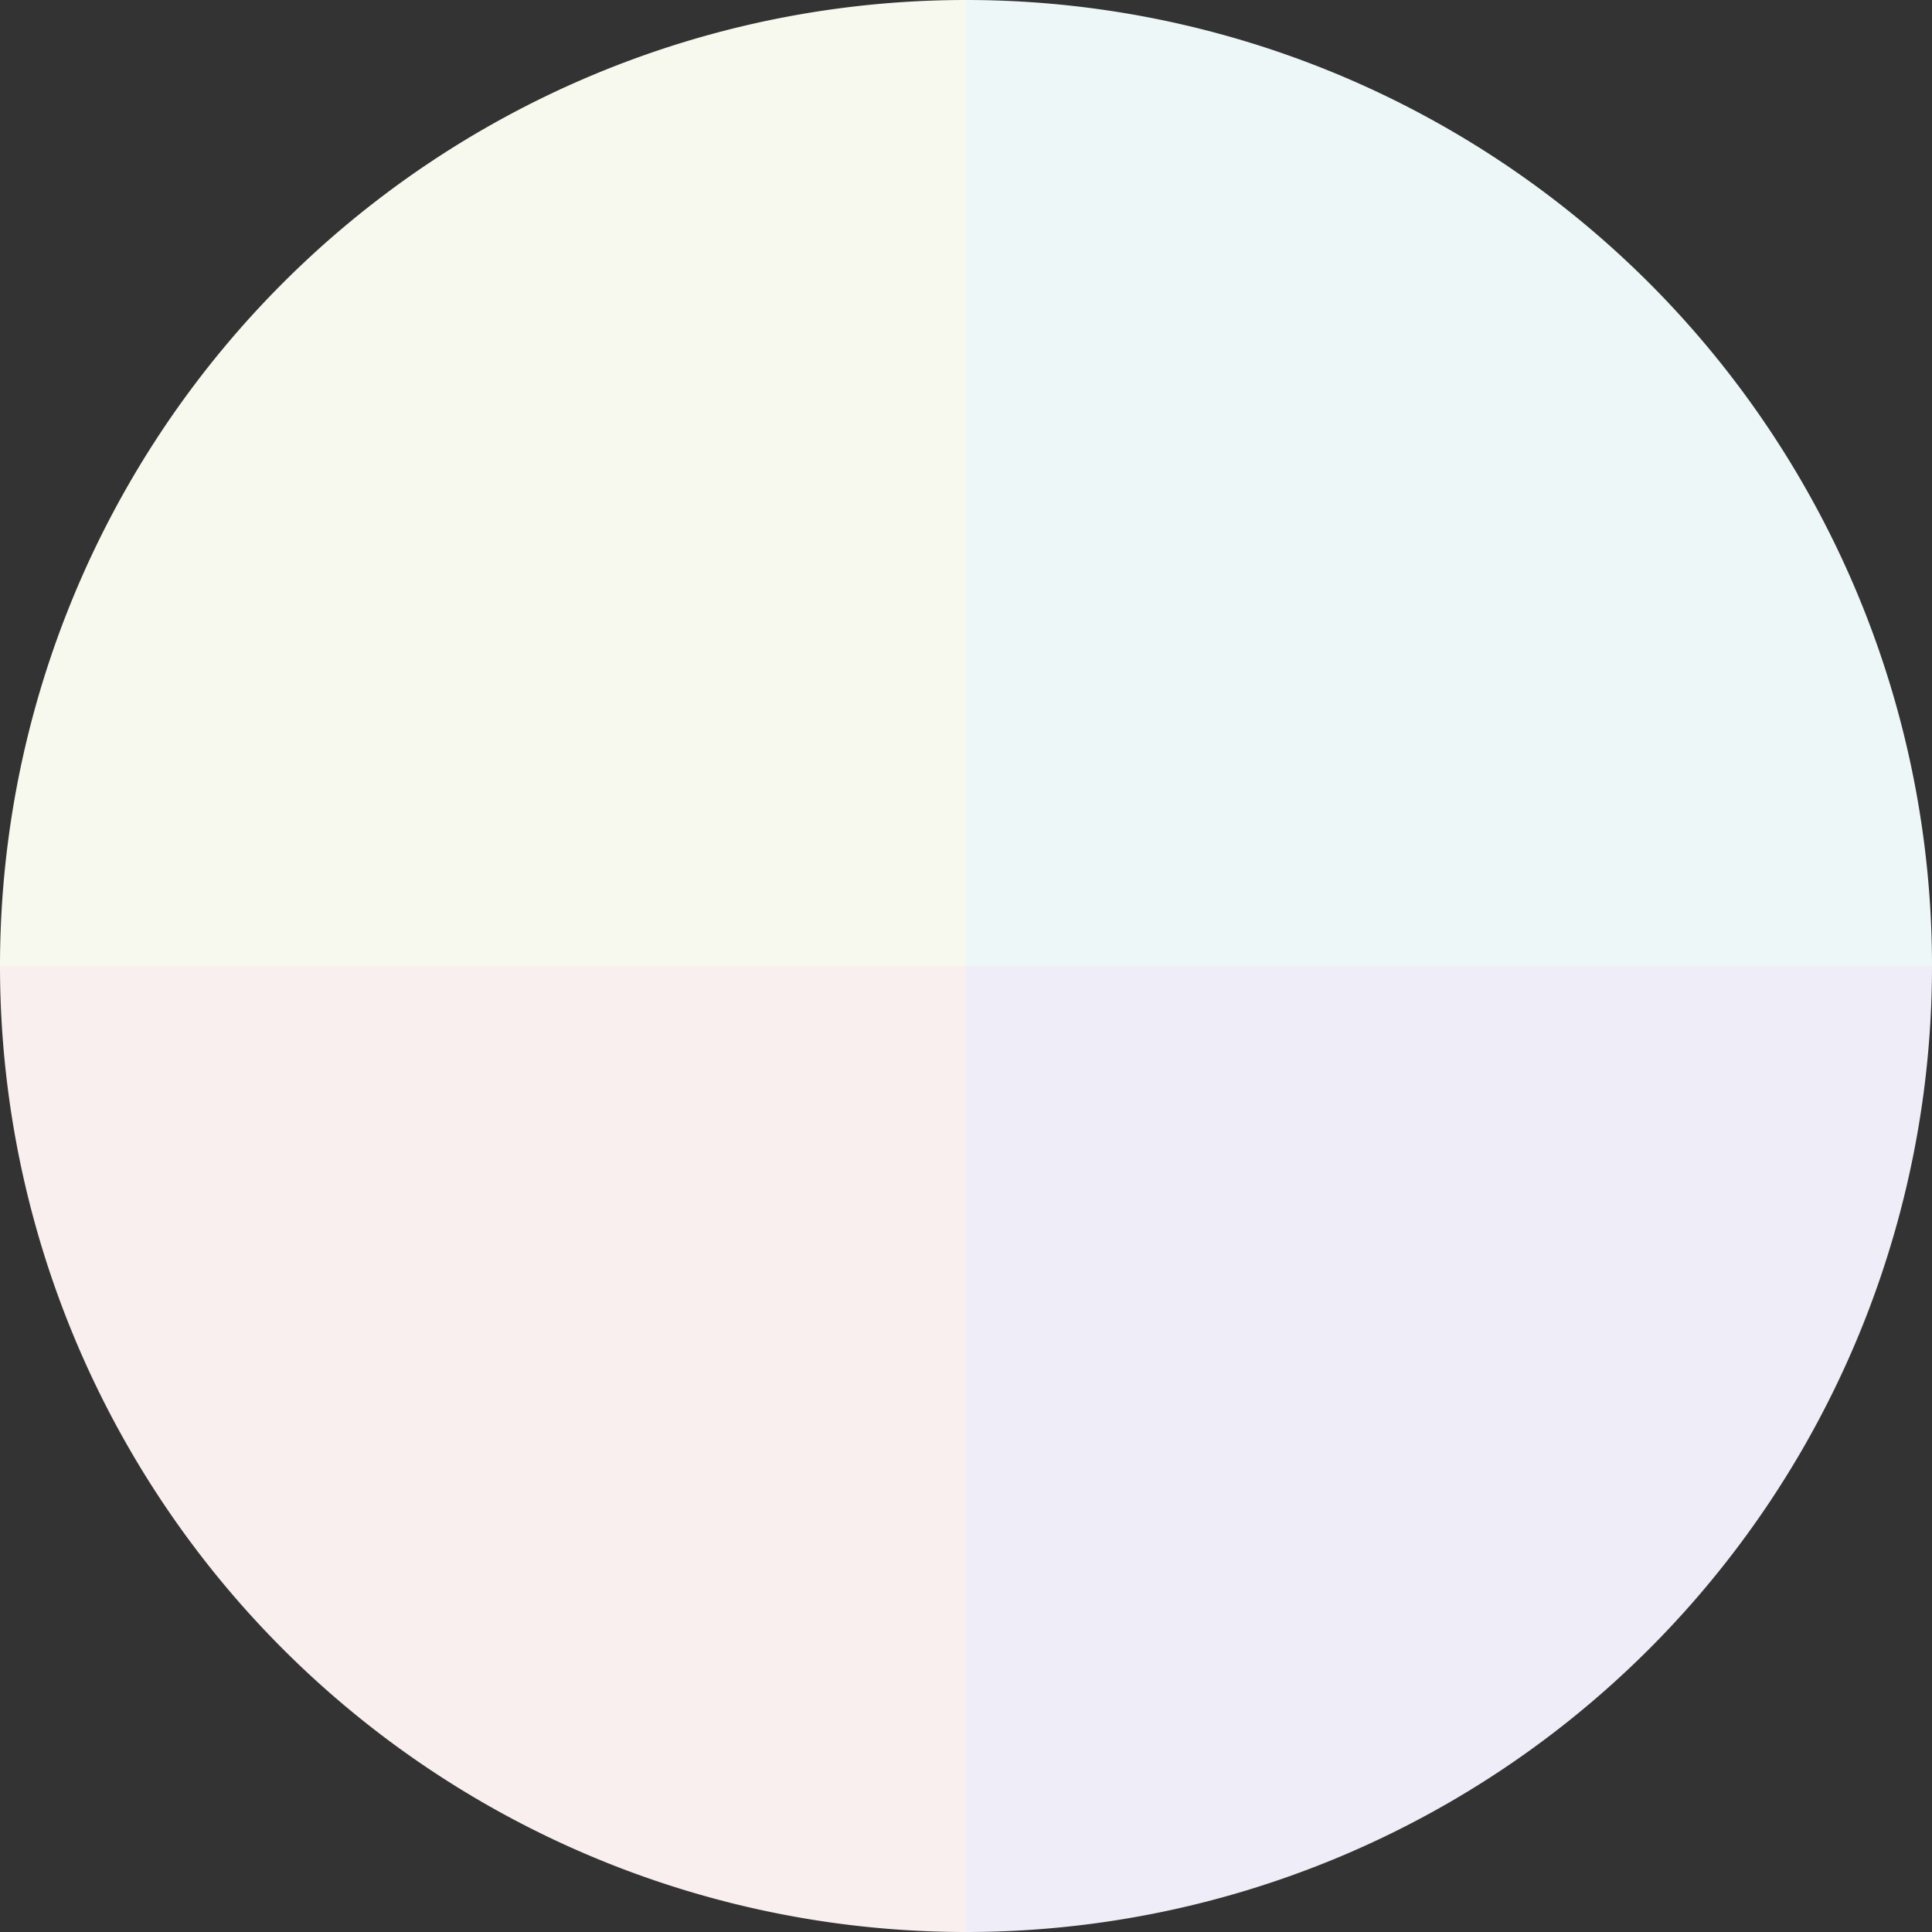
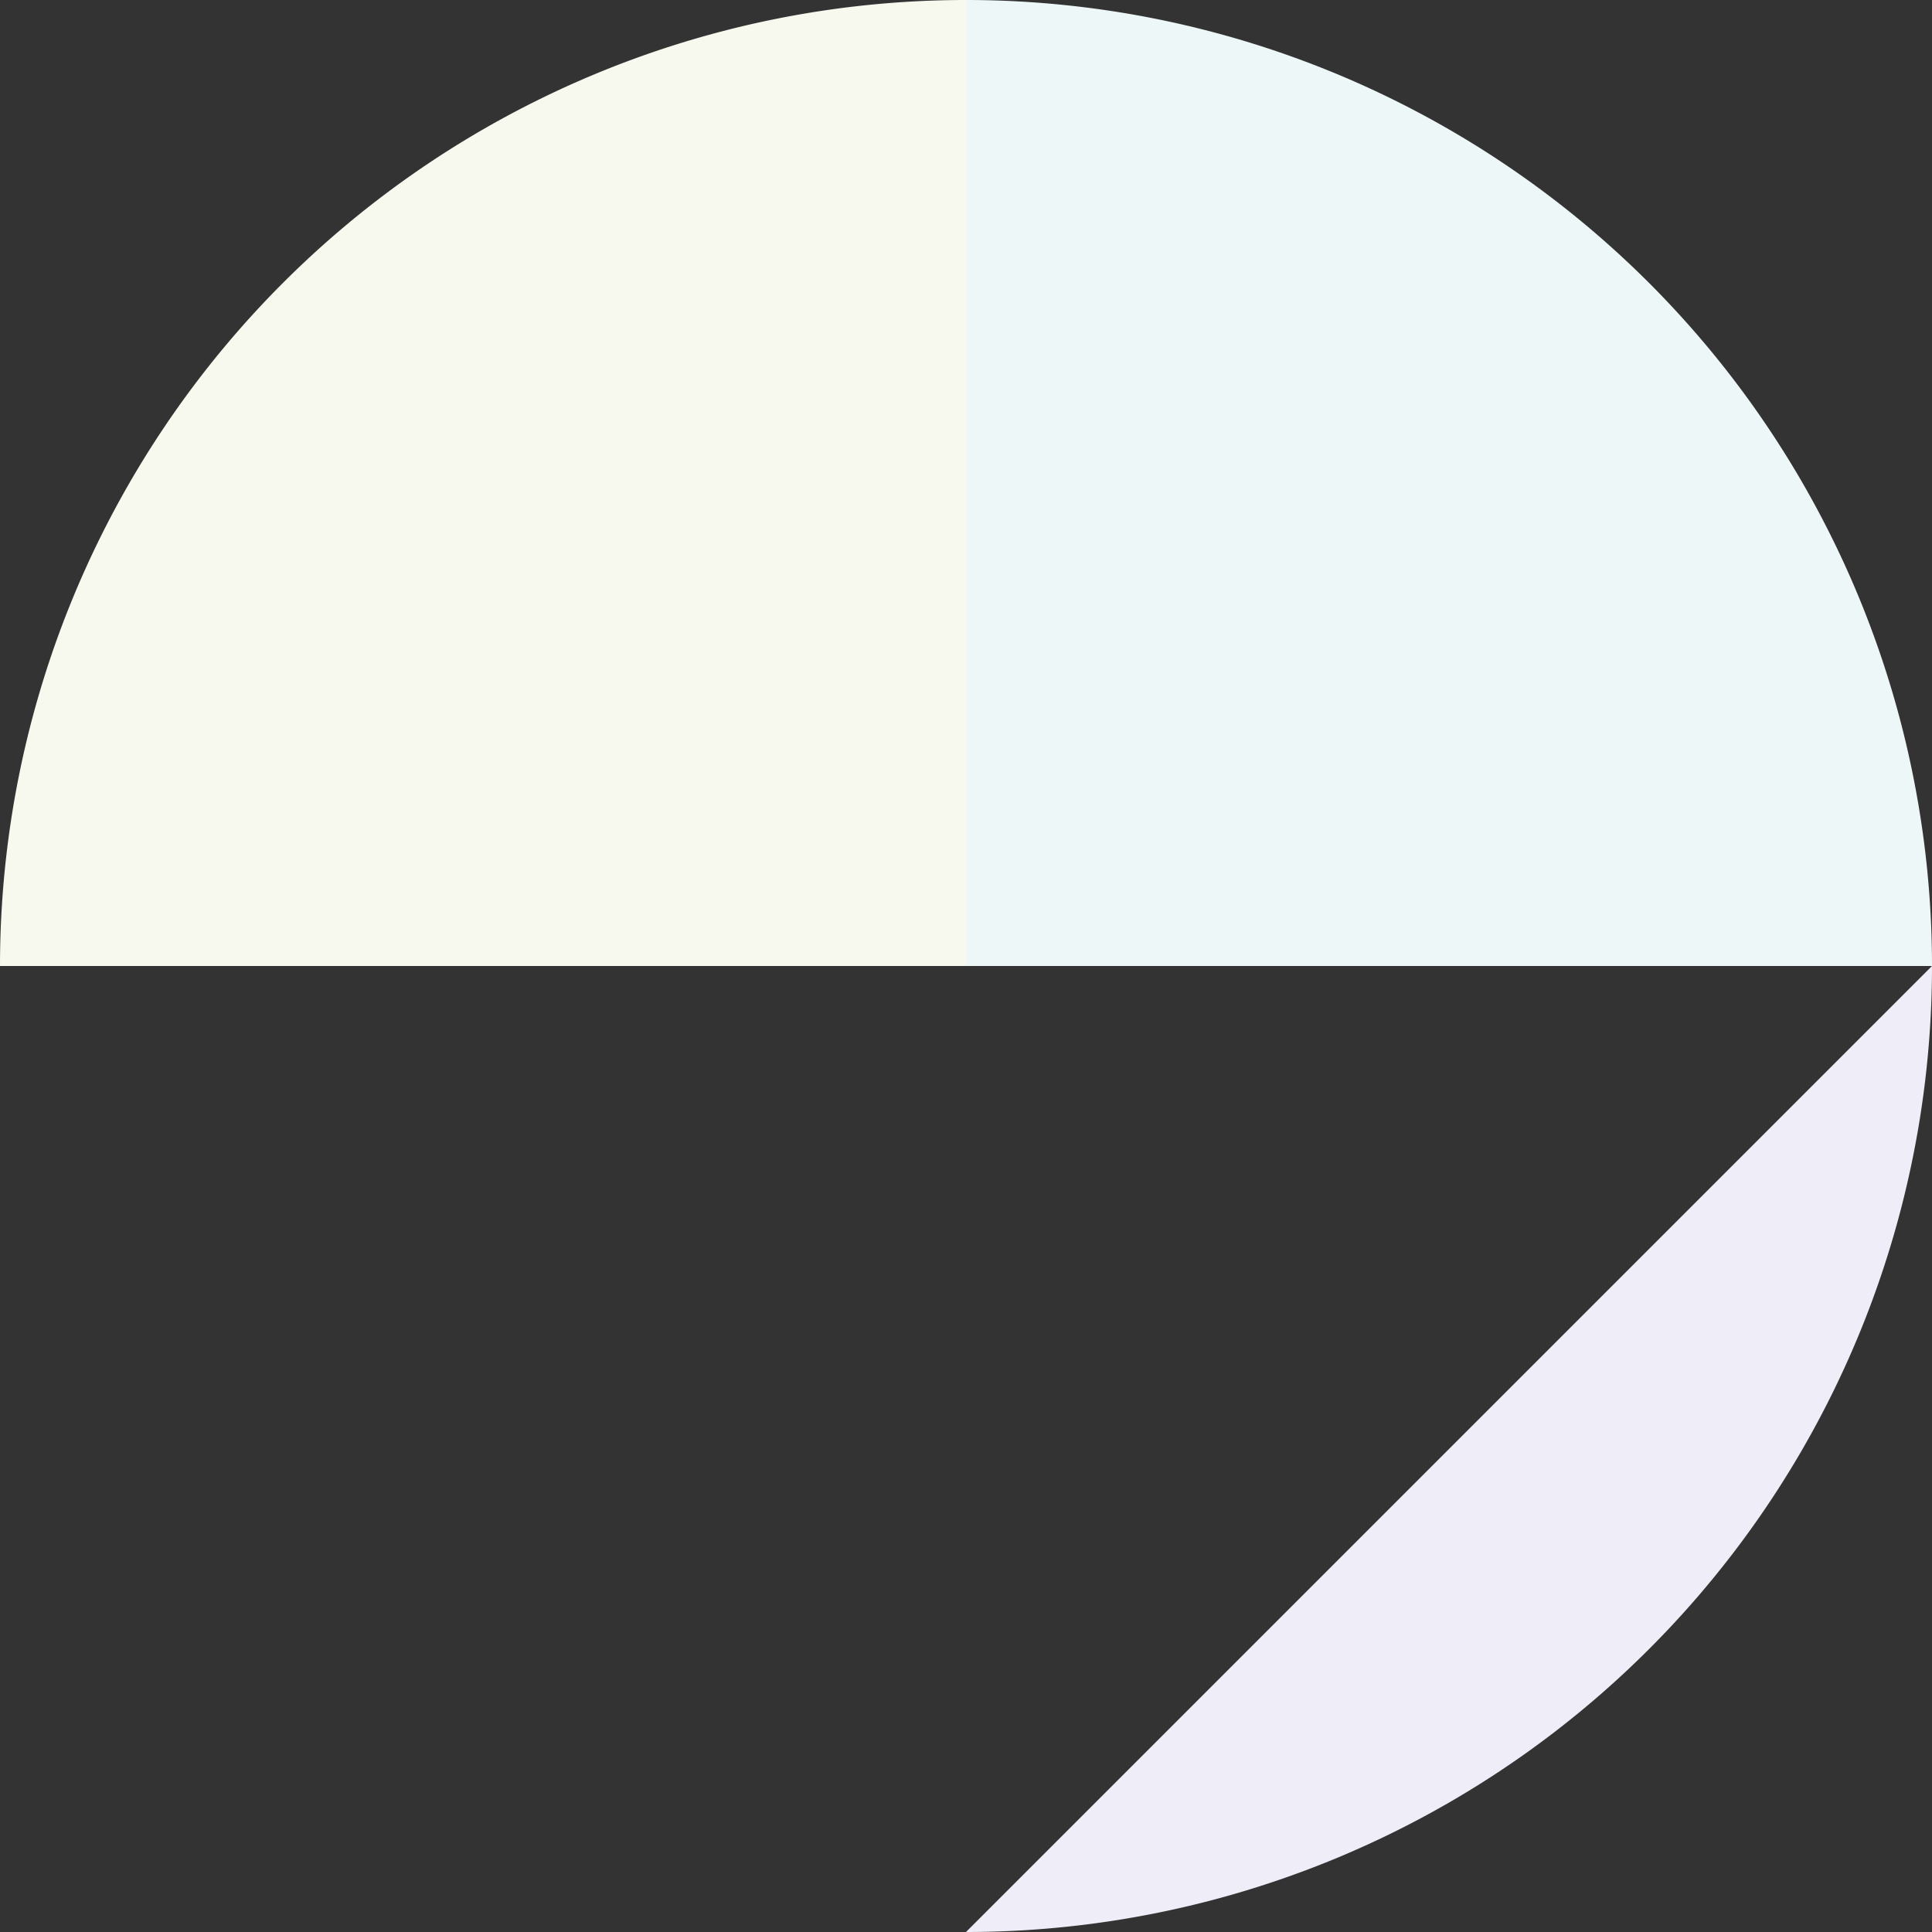
<svg xmlns="http://www.w3.org/2000/svg" width="500" height="500" viewBox="-1 -1 2 2">
  <rect x="-1" y="-1" width="2" height="2" fill="#333333" stroke="none" />
  <path d="M 0 -1               A 1,1 0 0,1 1 0             L 0,0              z" fill="#eef7f8" />
-   <path d="M 1 0               A 1,1 0 0,1 0 1             L 0,0              z" fill="#efeef8" />
-   <path d="M 0 1               A 1,1 0 0,1 -1 0             L 0,0              z" fill="#f8efee" />
+   <path d="M 1 0               A 1,1 0 0,1 0 1             z" fill="#efeef8" />
  <path d="M -1 0               A 1,1 0 0,1 -0 -1             L 0,0              z" fill="#f7f8ee" />
</svg>